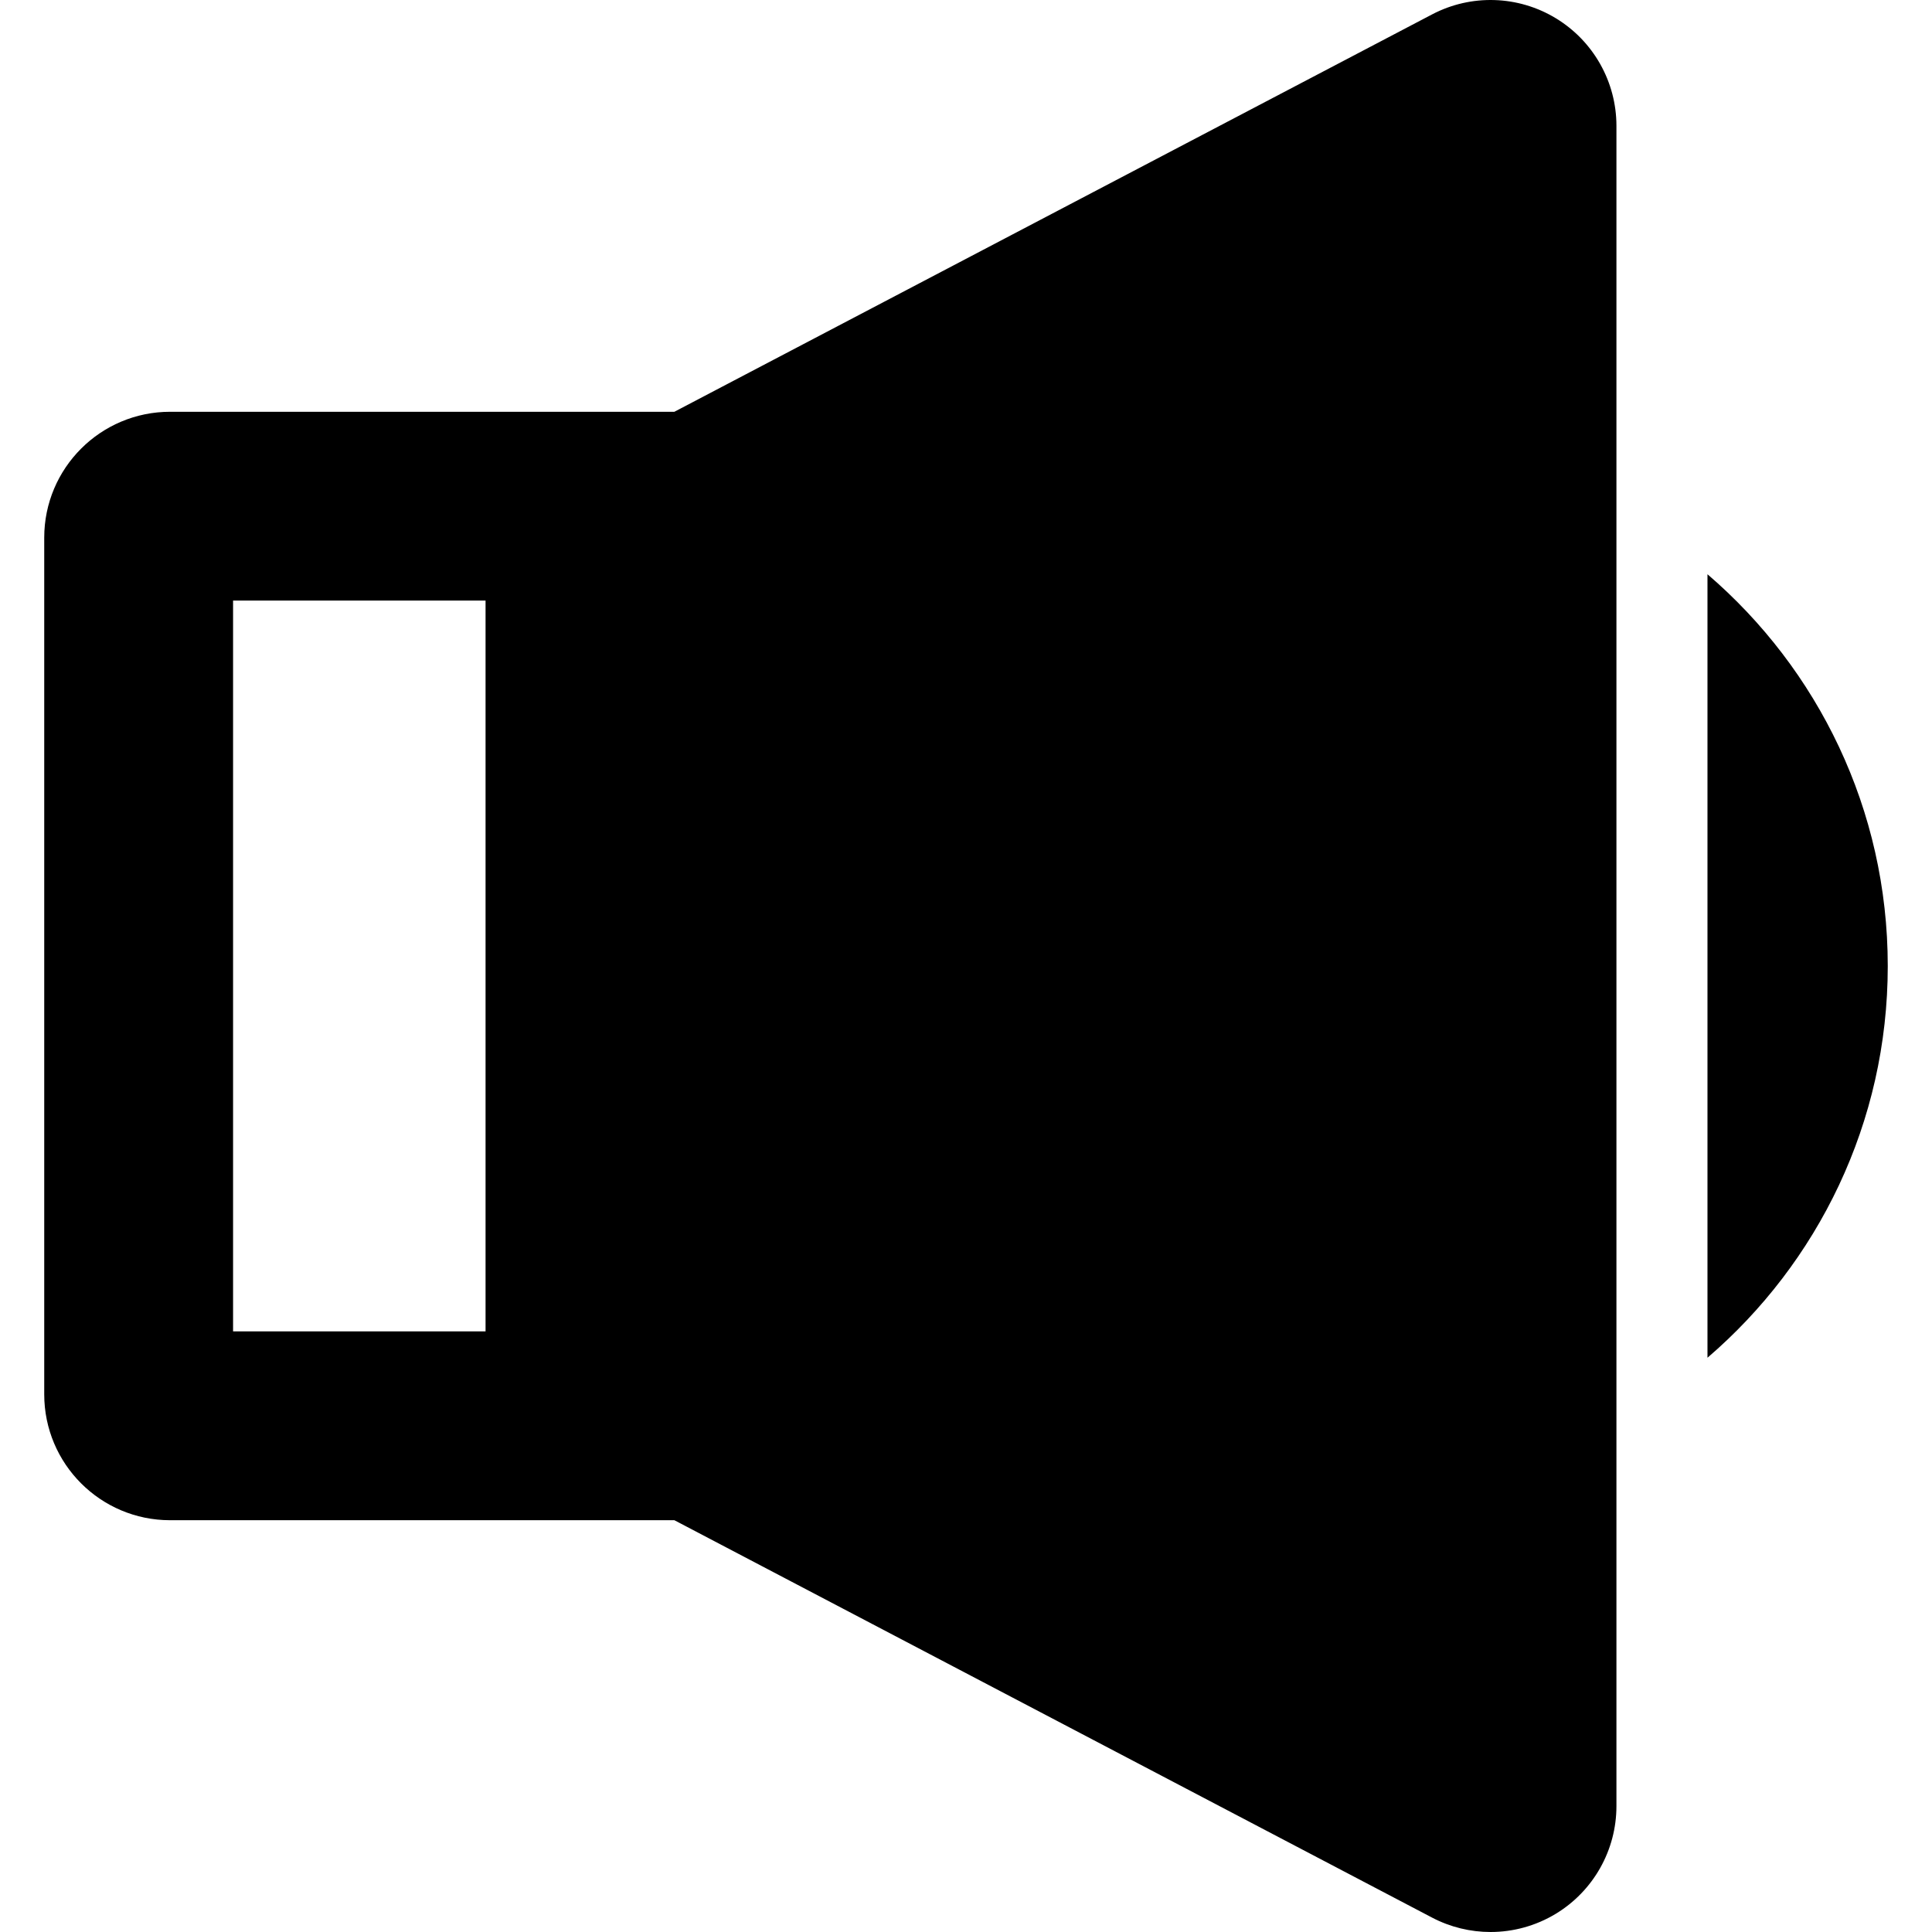
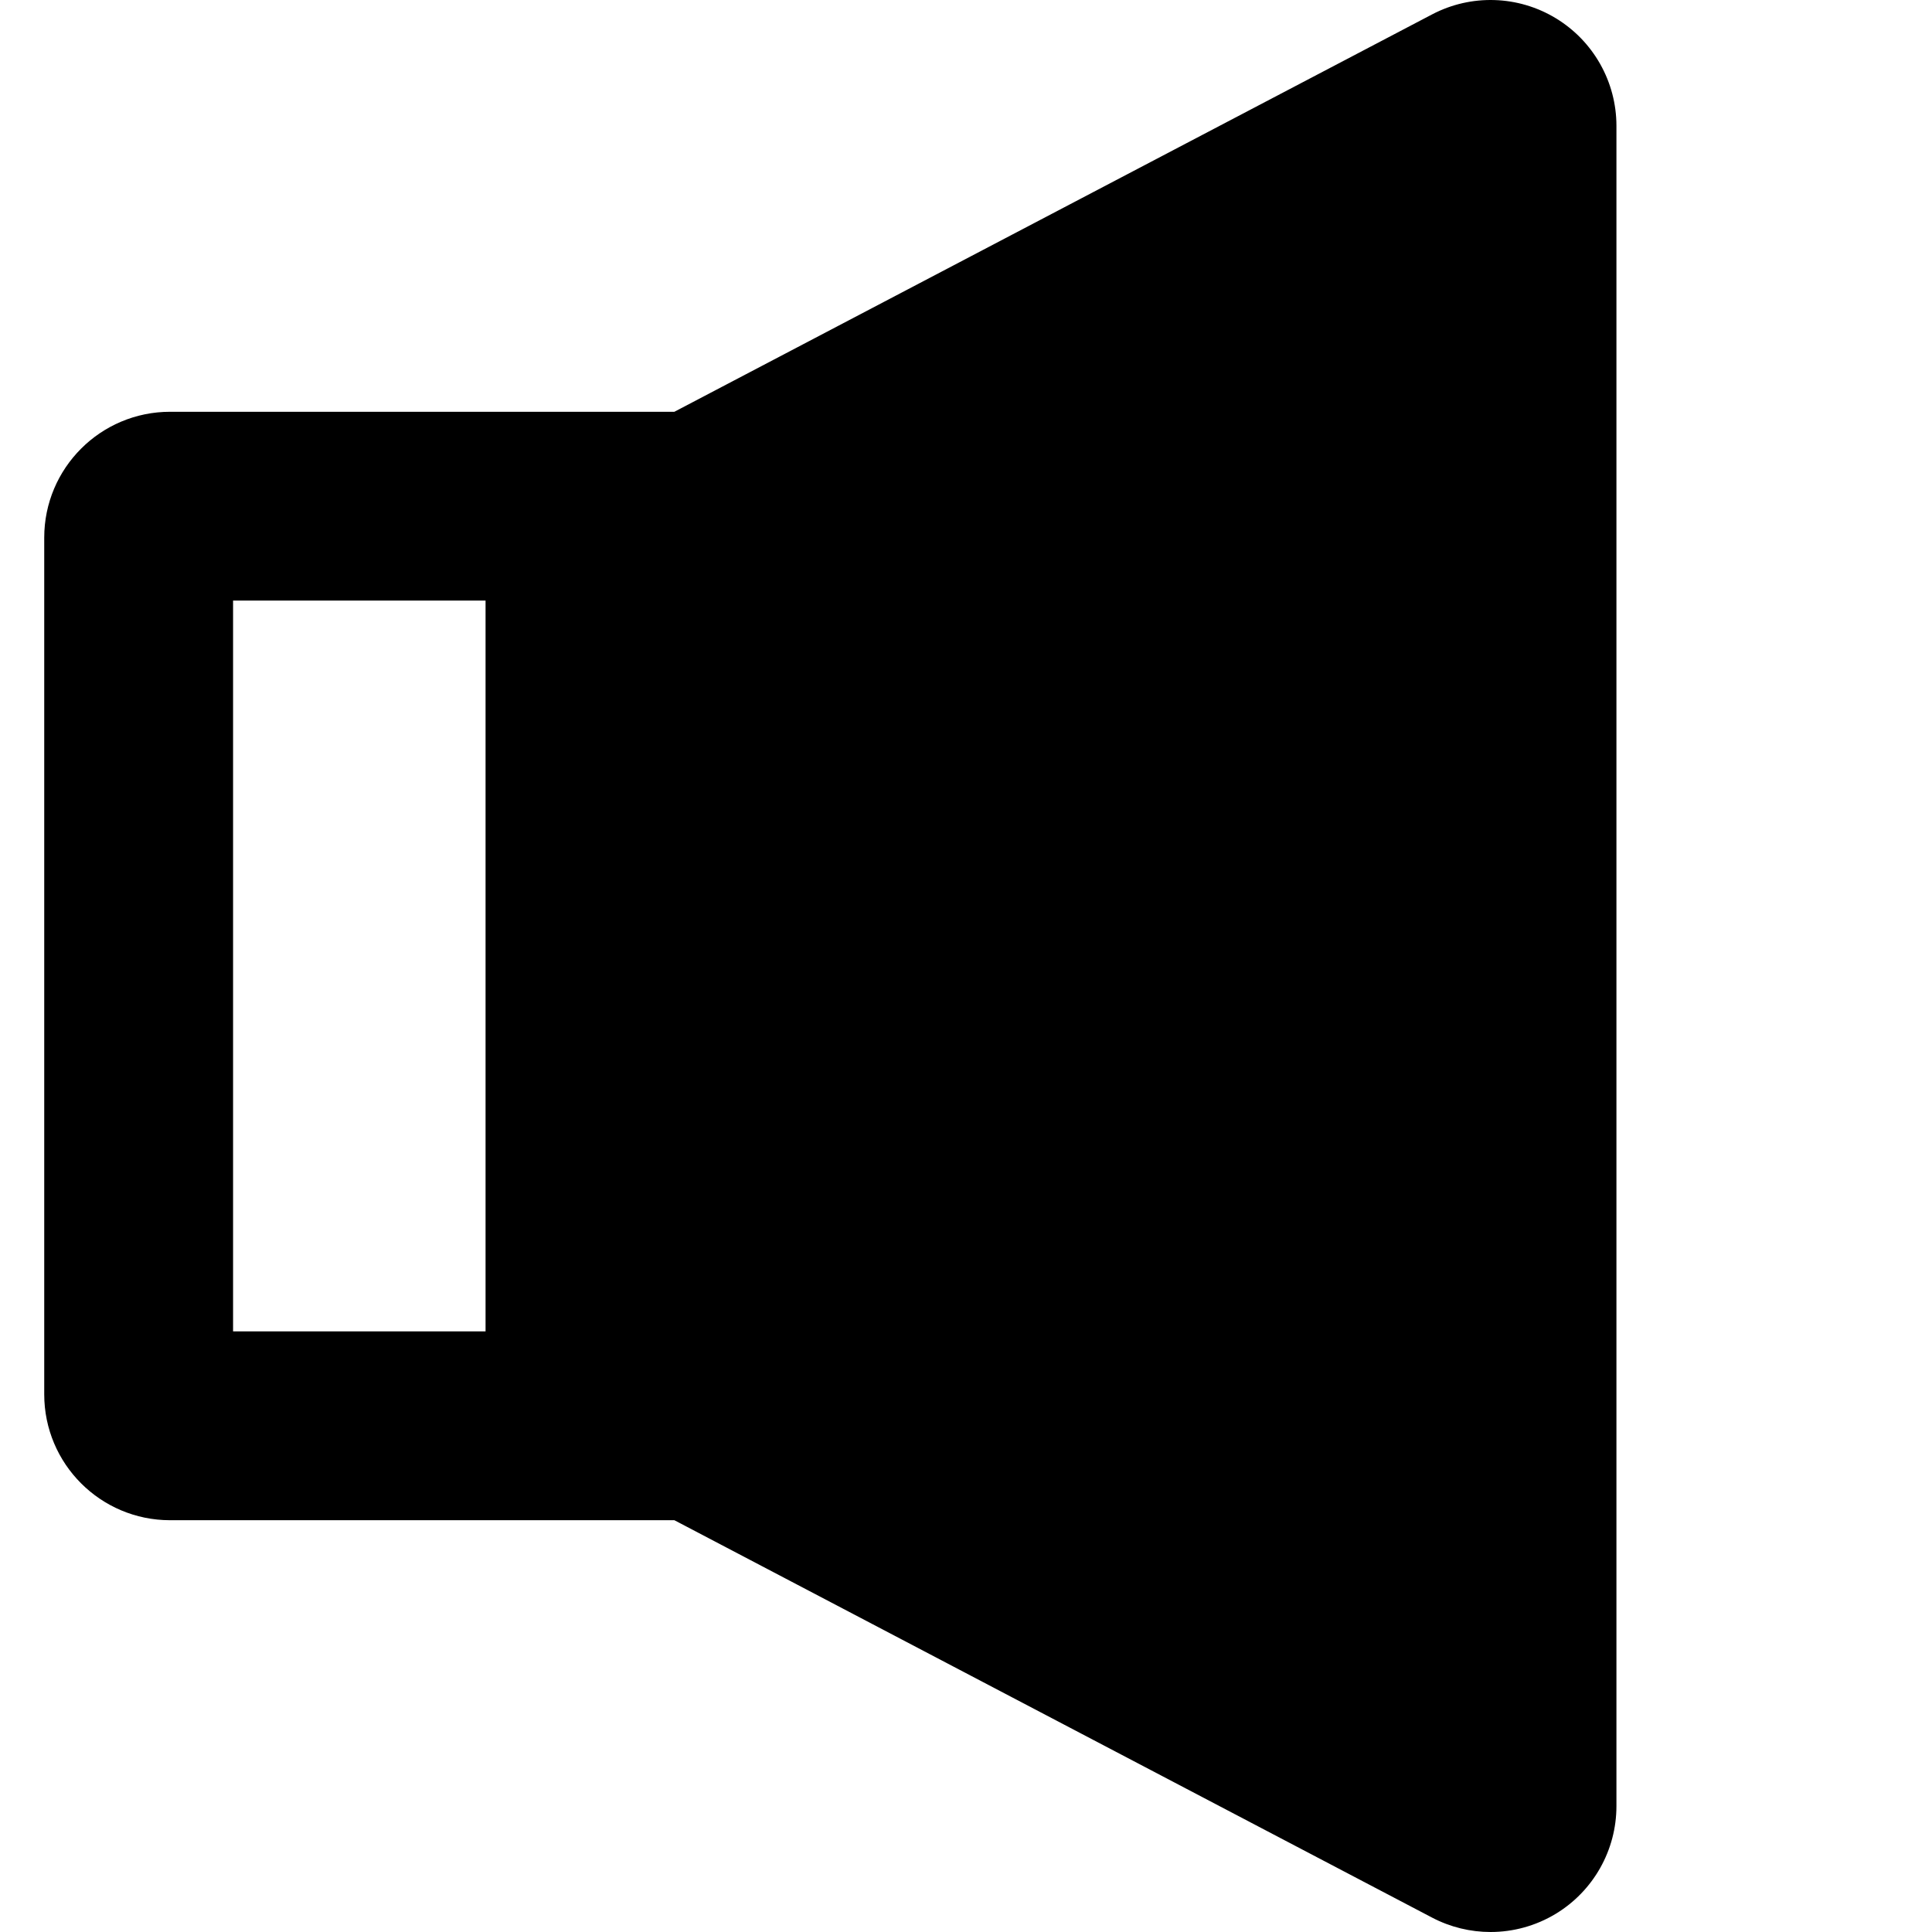
<svg xmlns="http://www.w3.org/2000/svg" fill="#000000" height="800px" width="800px" version="1.1" id="Capa_1" viewBox="0 0 335.358 335.358" xml:space="preserve">
  <g>
-     <path d="M296.385,99.68v135.996c19.148-16.431,31.294-40.788,31.294-67.998C327.679,140.468,315.533,116.111,296.385,99.68z" />
    <path d="M270.038,3.153c-6.546-3.957-14.684-4.205-21.456-0.653L117.058,71.477H29.529c-12.068,0-21.851,9.784-21.851,21.851   v148.701c0,12.069,9.783,21.851,21.851,21.851h87.529l131.524,68.979c3.184,1.668,6.668,2.499,10.148,2.499   c3.923,0,7.839-1.055,11.308-3.152c6.545-3.959,10.544-11.052,10.544-18.699V21.85C280.582,14.202,276.583,7.112,270.038,3.153z    M84.282,231.105H40.456V104.251h43.827V231.105z" />
  </g>
</svg>